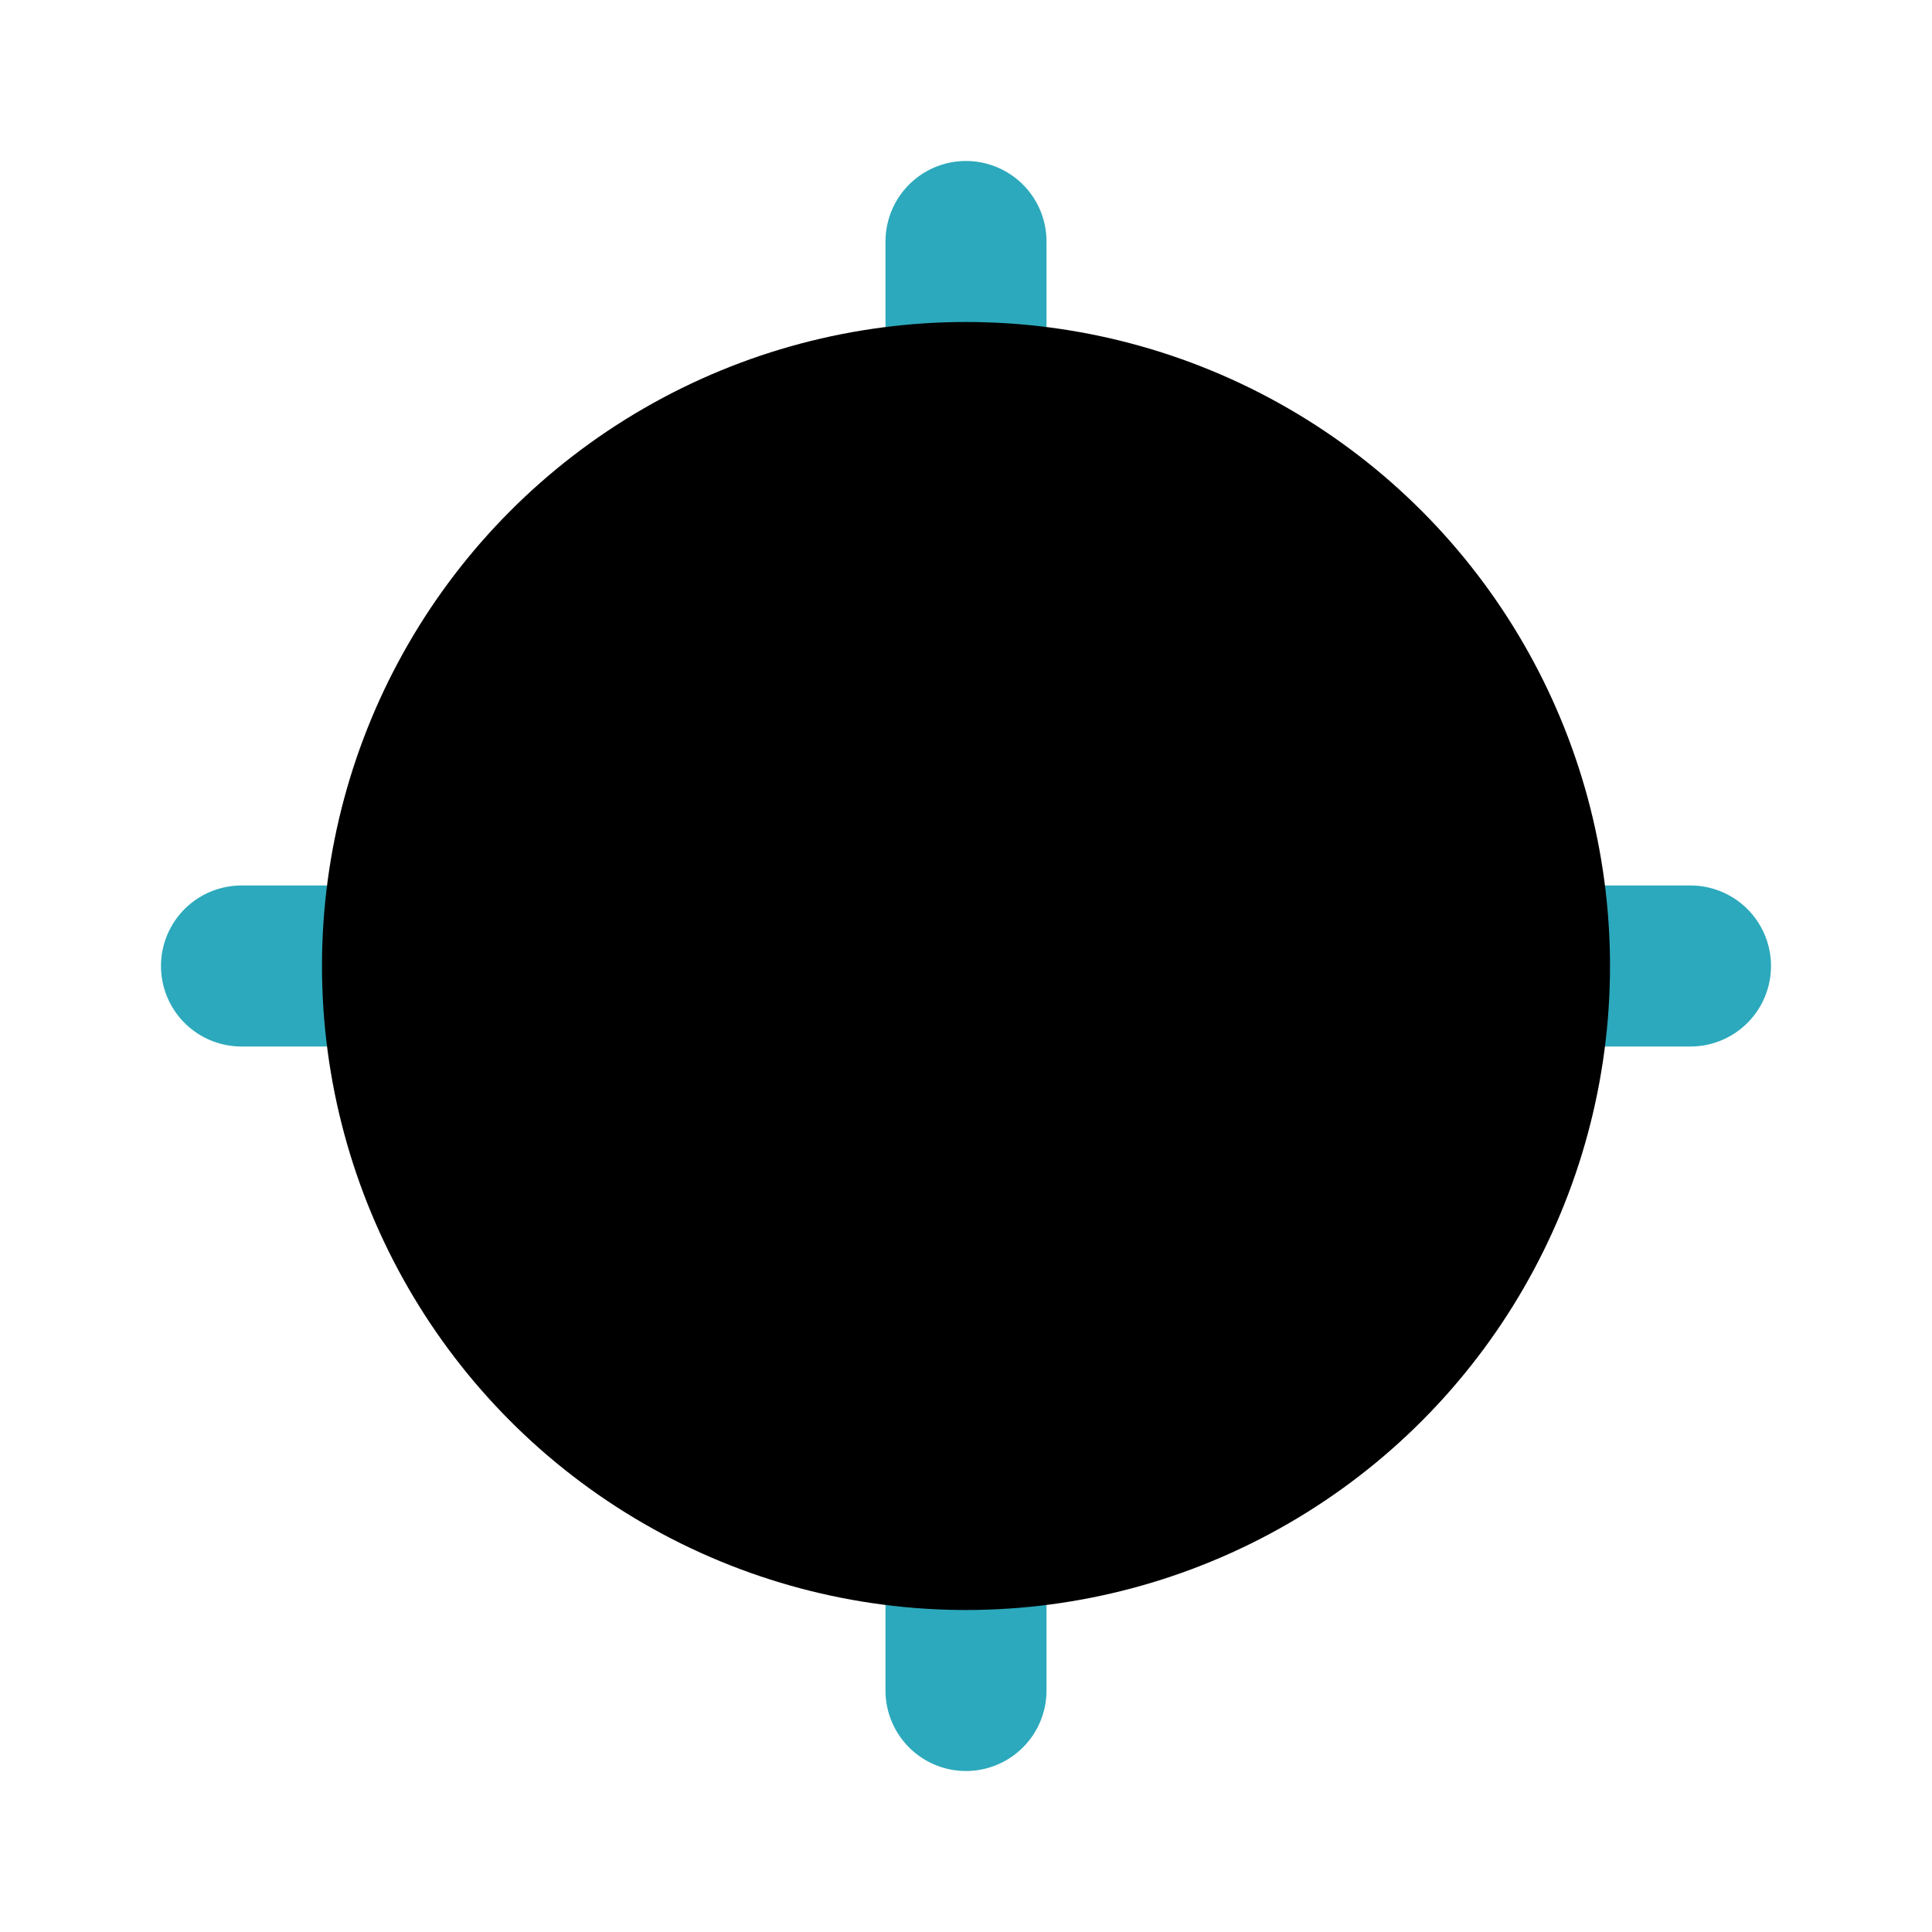
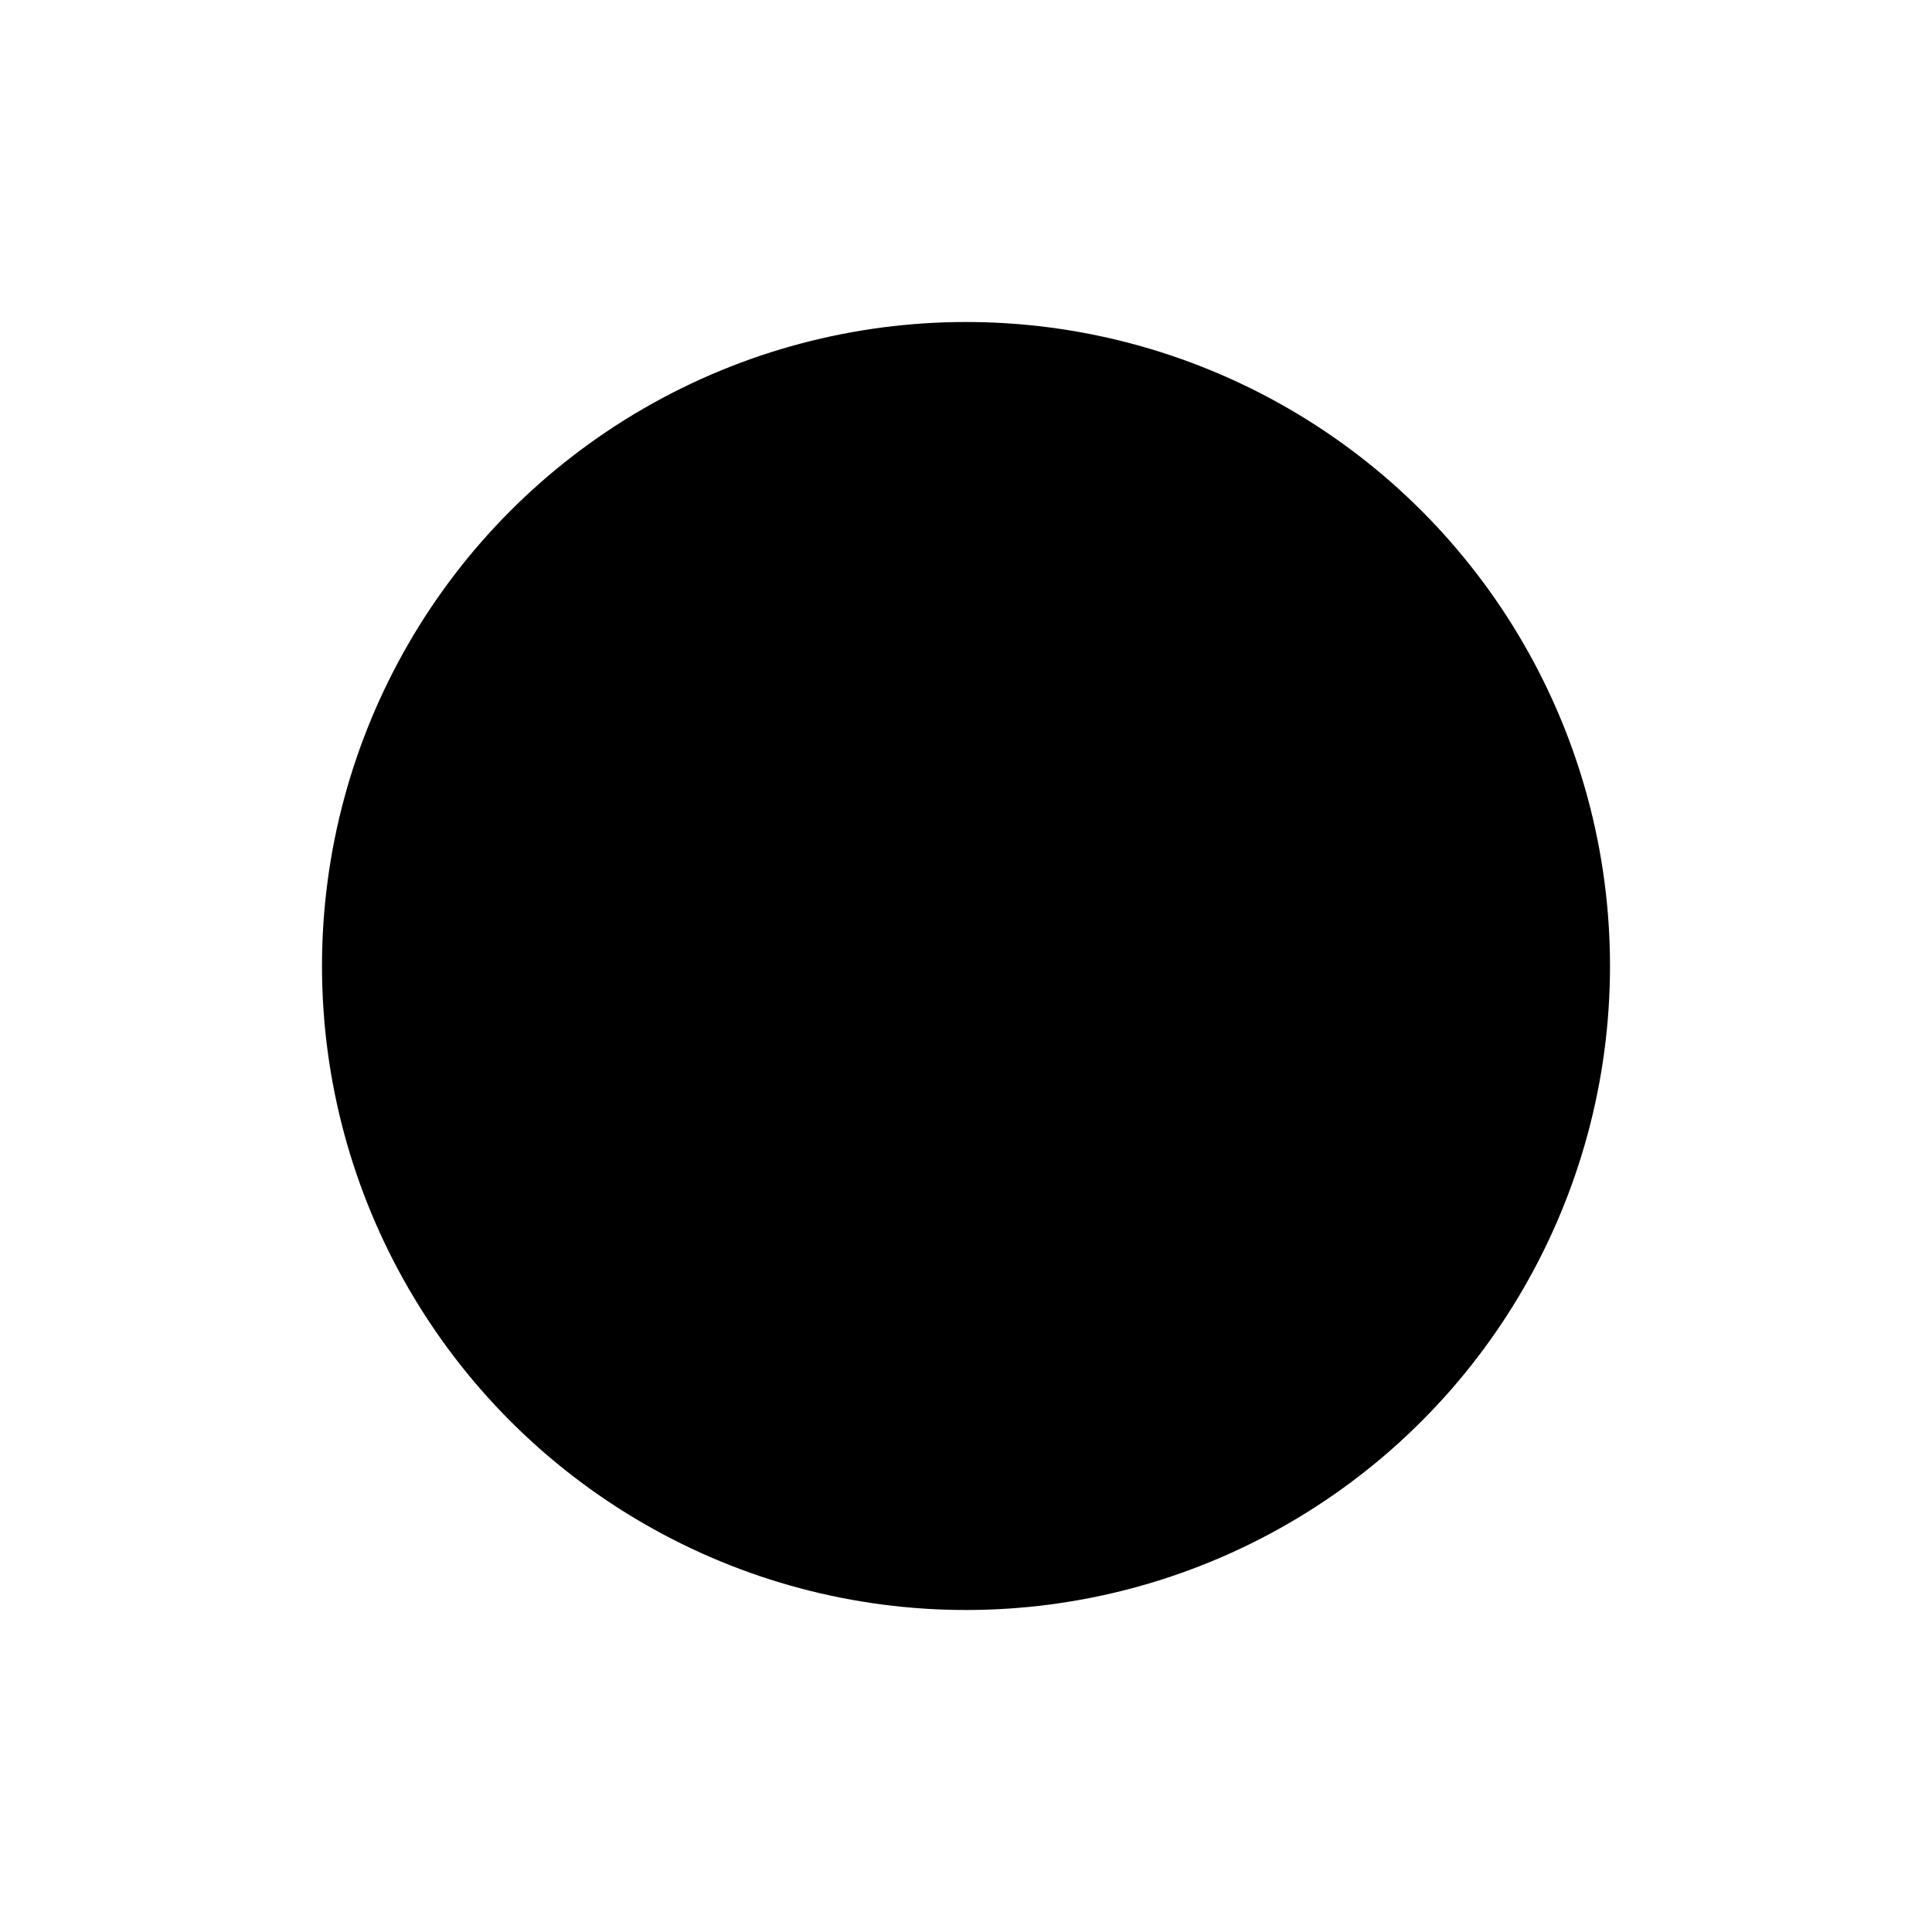
<svg xmlns="http://www.w3.org/2000/svg" fill="#000000" width="800px" height="800px" viewBox="0 0 24 24" id="gps-not-fixed" data-name="Flat Color" class="icon flat-color">
-   <path id="secondary" d="M22,12a1,1,0,0,1-1,1H19a1,1,0,0,1,0-2h2A1,1,0,0,1,22,12ZM12,18a1,1,0,0,0-1,1v2a1,1,0,0,0,2,0V19A1,1,0,0,0,12,18ZM5,11H3a1,1,0,0,0,0,2H5a1,1,0,0,0,0-2Zm7-9a1,1,0,0,0-1,1V5a1,1,0,0,0,2,0V3A1,1,0,0,0,12,2Z" style="fill: rgb(44, 169, 188);" />
  <circle id="primary" cx="12" cy="12" r="8" style="fill: rgb(0, 0, 0);" />
</svg>